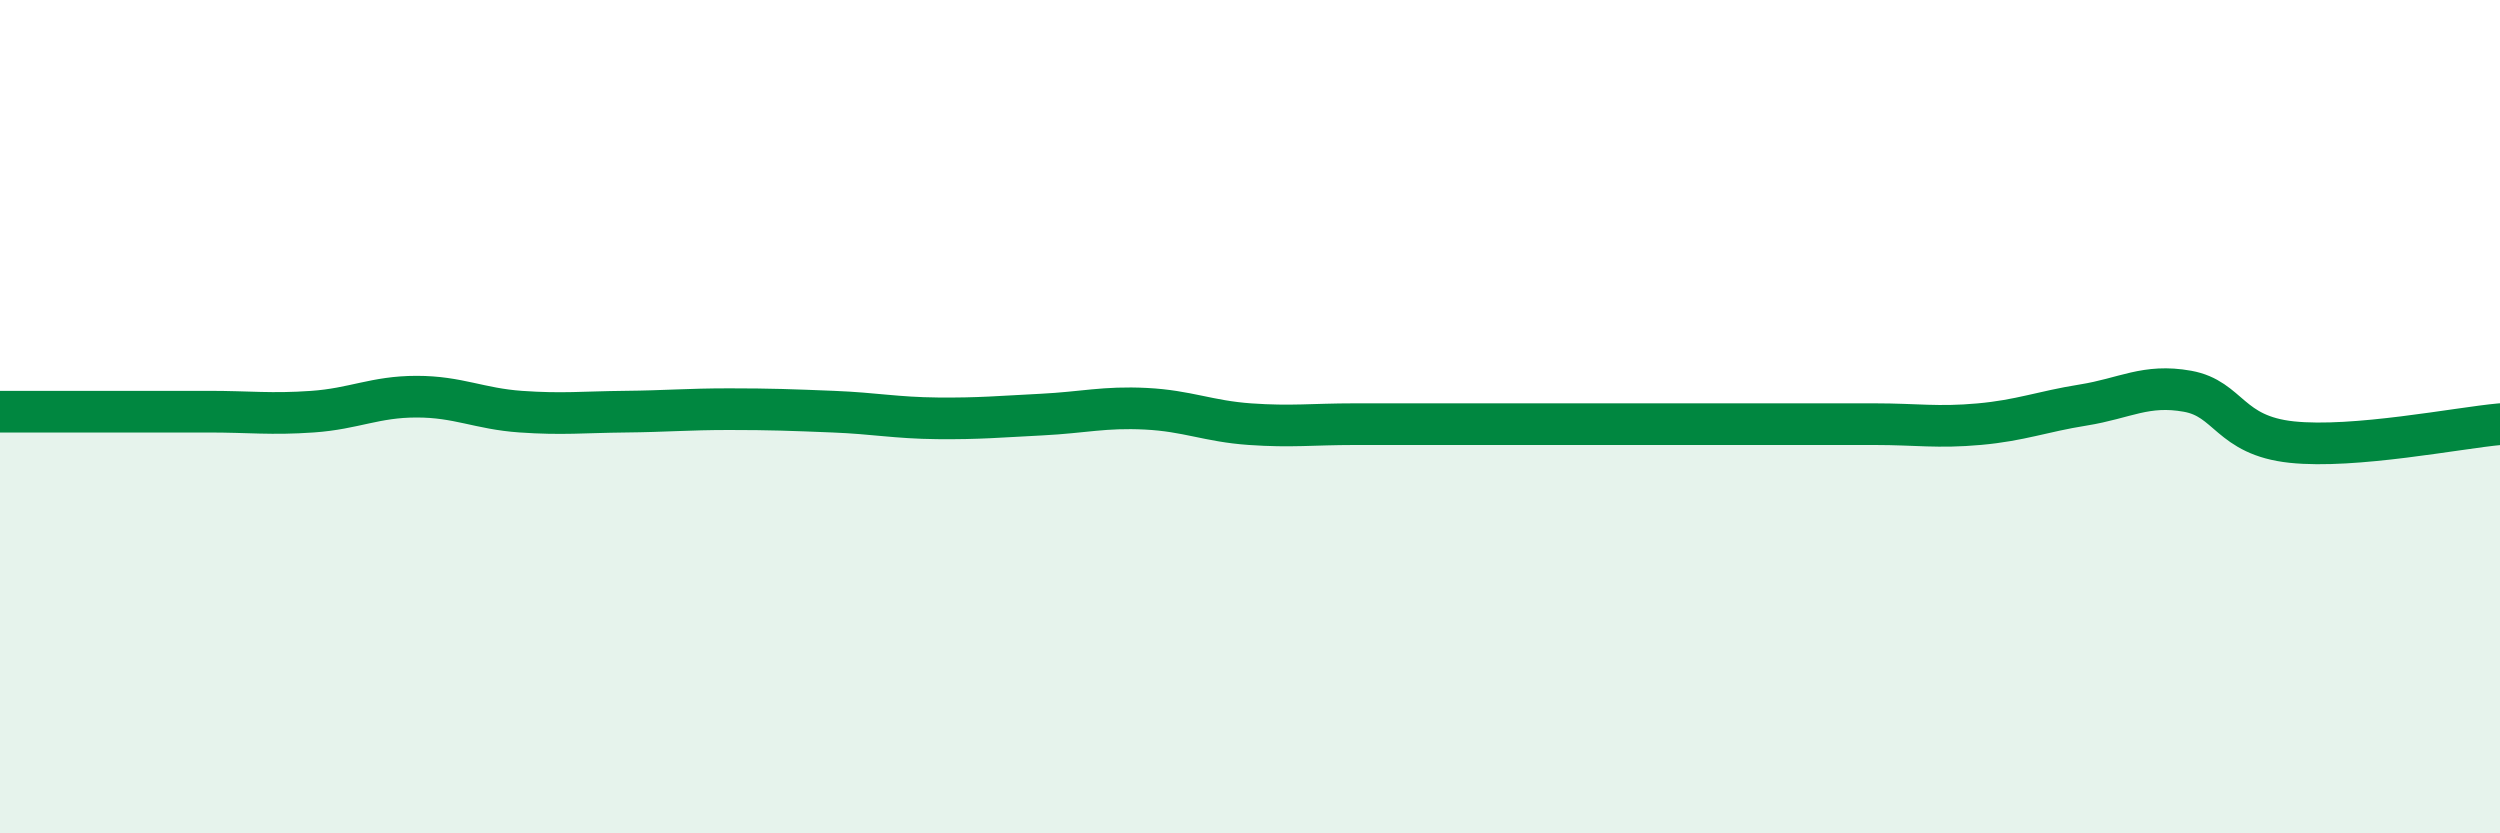
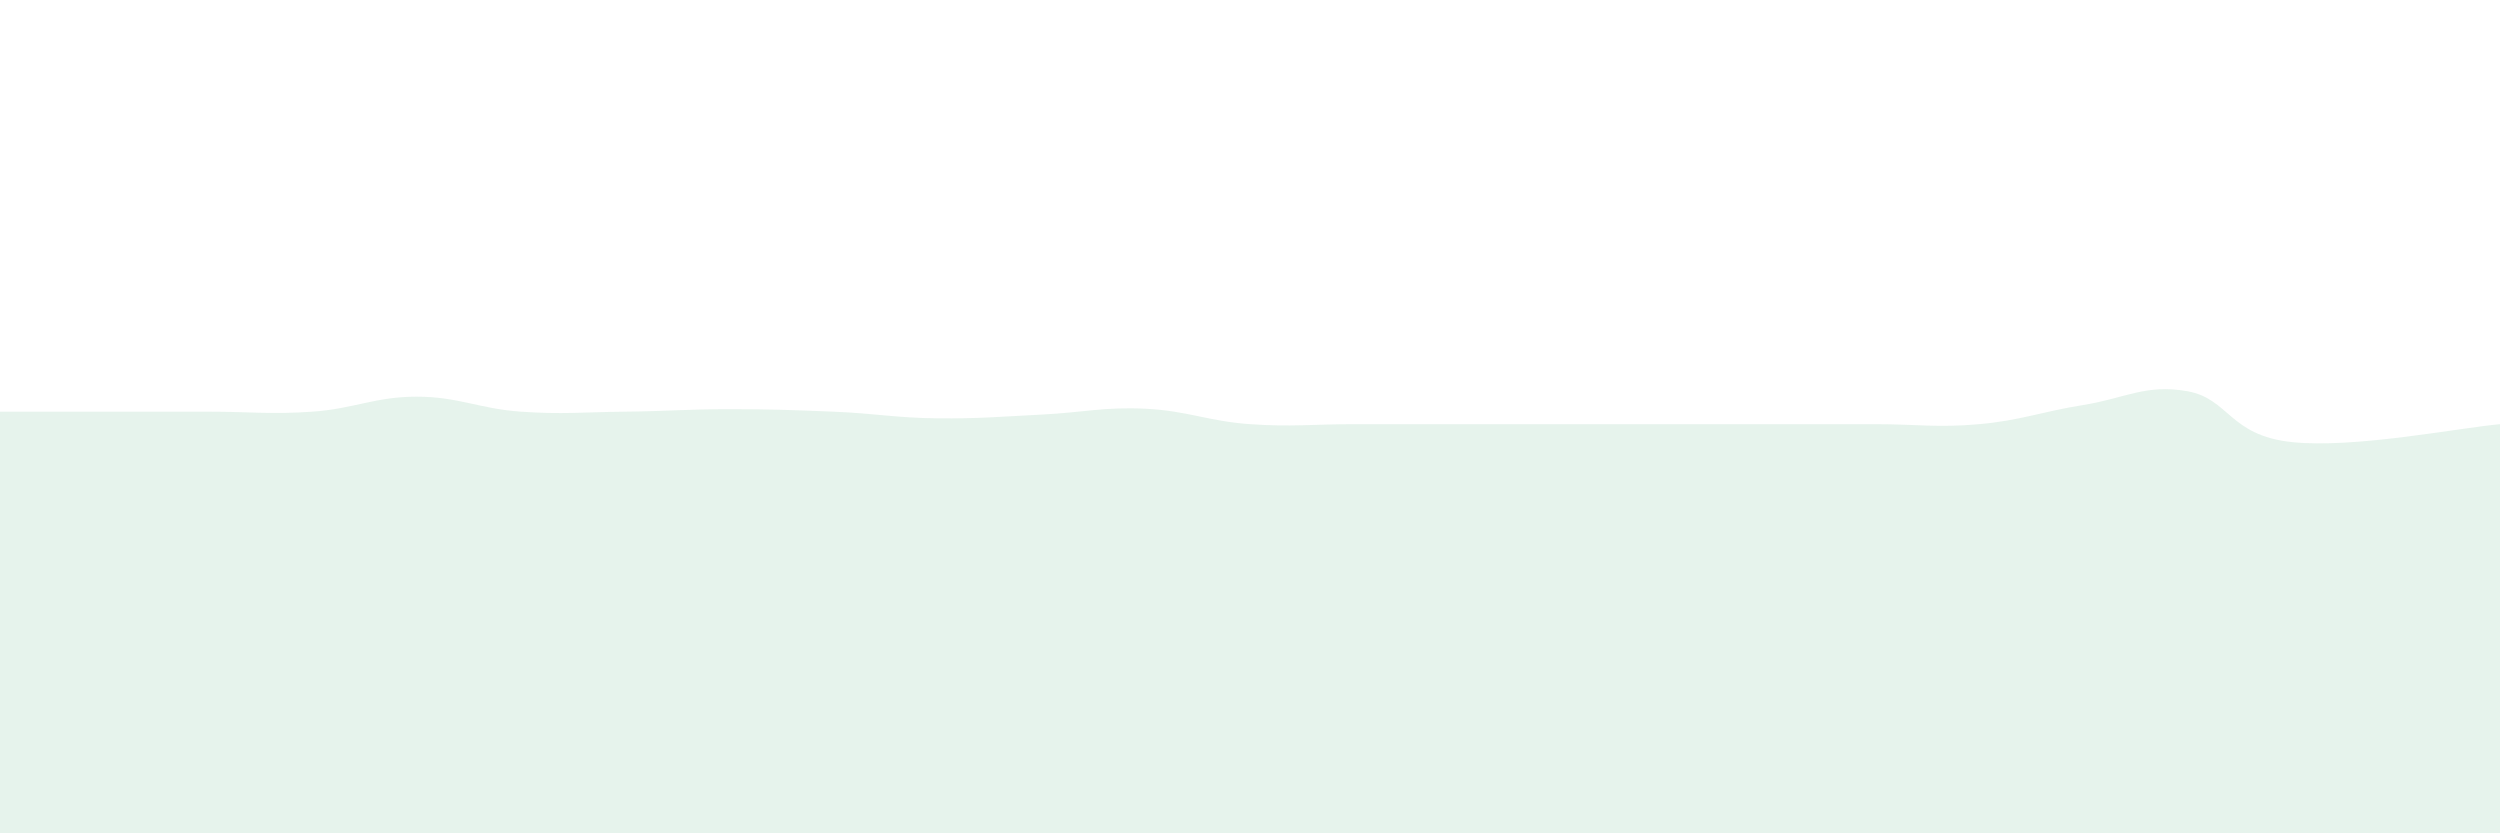
<svg xmlns="http://www.w3.org/2000/svg" width="60" height="20" viewBox="0 0 60 20">
  <path d="M 0,9.88 C 0.5,9.88 1.5,9.88 2.5,9.88 C 3.5,9.88 4,9.88 5,9.88 C 6,9.88 6.5,9.95 7.5,9.88 C 8.5,9.81 9,9.52 10,9.52 C 11,9.52 11.5,9.81 12.5,9.88 C 13.5,9.95 14,9.89 15,9.88 C 16,9.87 16.5,9.82 17.5,9.82 C 18.5,9.82 19,9.84 20,9.88 C 21,9.92 21.5,10.03 22.5,10.04 C 23.5,10.05 24,10 25,9.95 C 26,9.9 26.5,9.76 27.5,9.81 C 28.5,9.86 29,10.11 30,10.18 C 31,10.25 31.5,10.18 32.5,10.18 C 33.5,10.18 34,10.18 35,10.18 C 36,10.18 36.5,10.18 37.5,10.18 C 38.5,10.18 39,10.18 40,10.18 C 41,10.18 41.5,10.18 42.5,10.18 C 43.5,10.18 44,10.18 45,10.18 C 46,10.18 46.5,10.27 47.5,10.18 C 48.5,10.09 49,9.88 50,9.72 C 51,9.56 51.5,9.21 52.5,9.39 C 53.5,9.57 53.5,10.45 55,10.61 C 56.5,10.77 59,10.27 60,10.18L60 20L0 20Z" fill="#008740" opacity="0.1" stroke-linecap="round" stroke-linejoin="round" />
-   <path d="M 0,9.88 C 0.5,9.88 1.5,9.88 2.5,9.88 C 3.5,9.88 4,9.88 5,9.88 C 6,9.88 6.5,9.95 7.5,9.88 C 8.5,9.81 9,9.52 10,9.52 C 11,9.52 11.5,9.81 12.5,9.88 C 13.5,9.95 14,9.89 15,9.88 C 16,9.87 16.5,9.82 17.5,9.82 C 18.5,9.82 19,9.84 20,9.88 C 21,9.92 21.5,10.03 22.5,10.04 C 23.5,10.05 24,10 25,9.95 C 26,9.9 26.5,9.76 27.5,9.81 C 28.5,9.86 29,10.11 30,10.18 C 31,10.25 31.5,10.18 32.5,10.18 C 33.5,10.18 34,10.18 35,10.18 C 36,10.18 36.5,10.18 37.5,10.18 C 38.5,10.18 39,10.18 40,10.18 C 41,10.18 41.5,10.18 42.5,10.18 C 43.5,10.18 44,10.18 45,10.18 C 46,10.18 46.5,10.27 47.5,10.18 C 48.5,10.09 49,9.88 50,9.72 C 51,9.56 51.5,9.21 52.5,9.39 C 53.5,9.57 53.5,10.45 55,10.61 C 56.5,10.77 59,10.27 60,10.18" stroke="#008740" stroke-width="1" fill="none" stroke-linecap="round" stroke-linejoin="round" />
</svg>